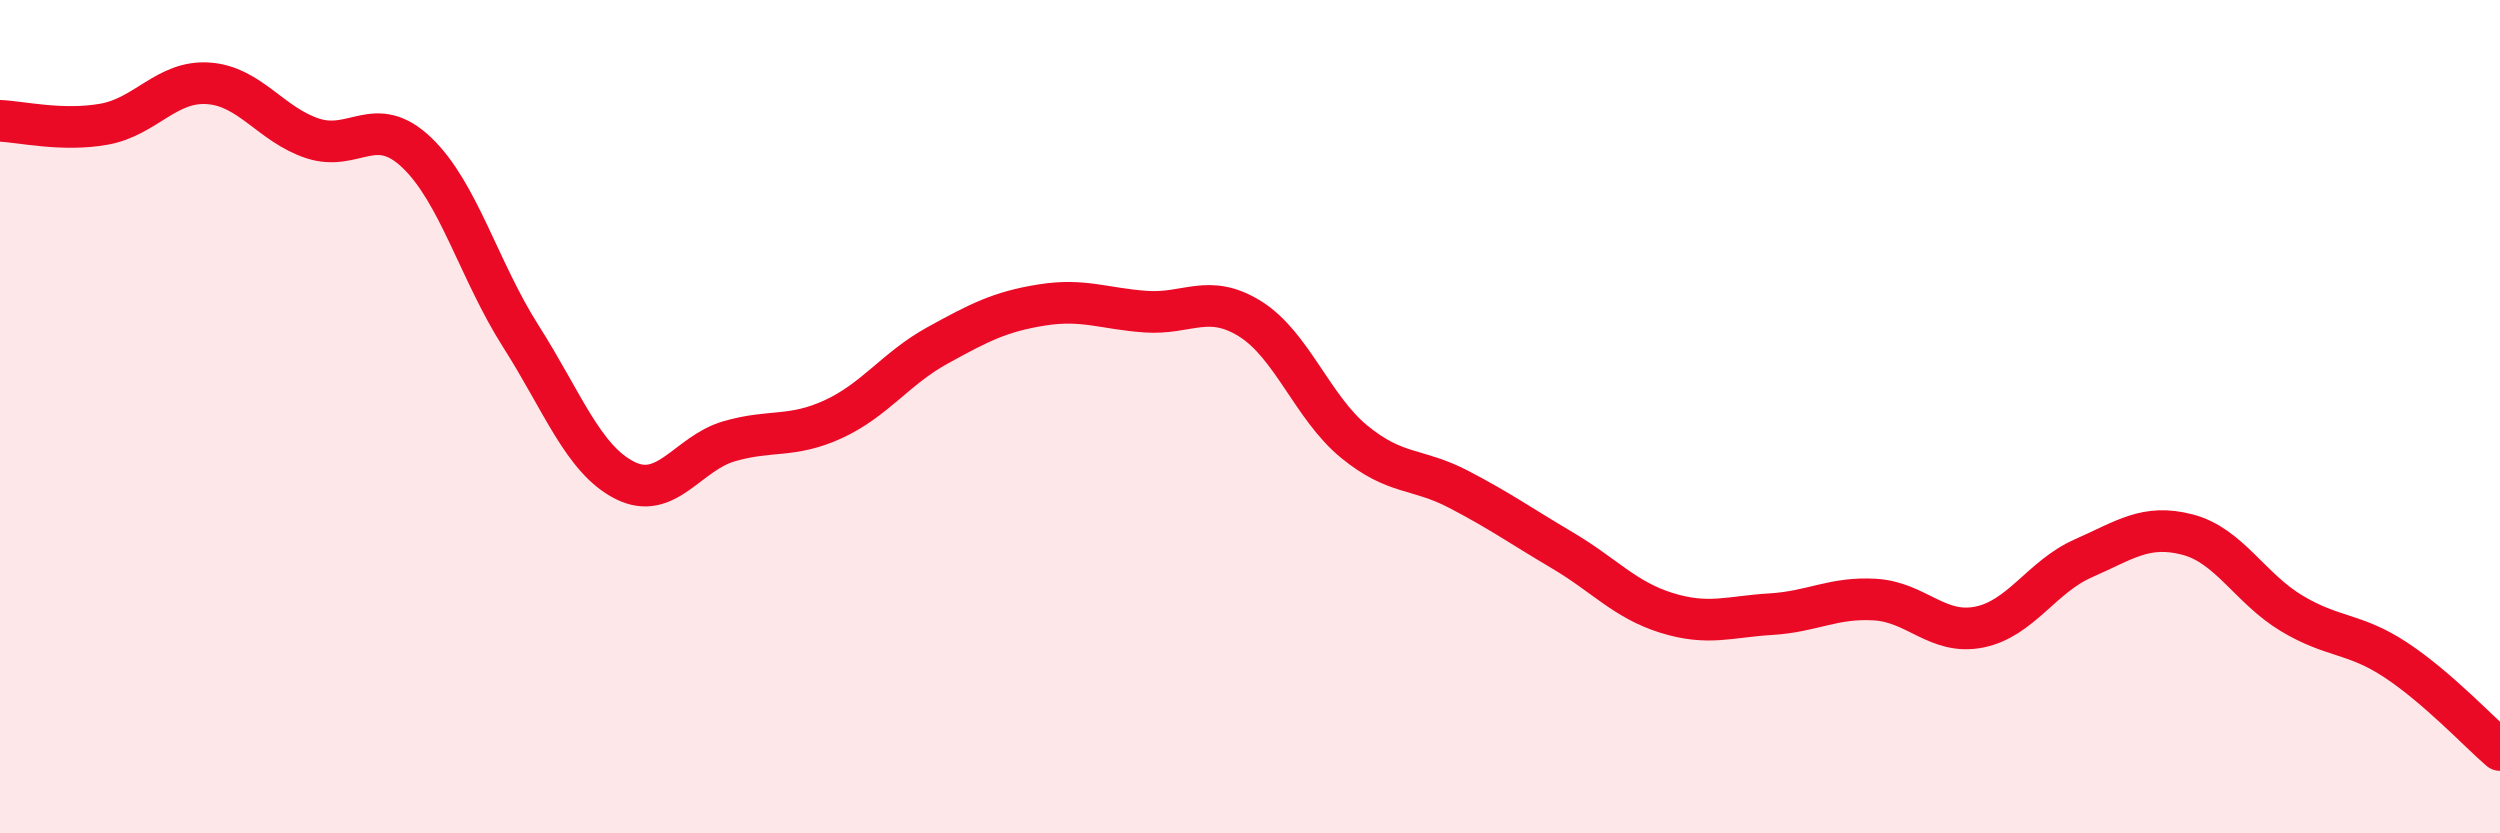
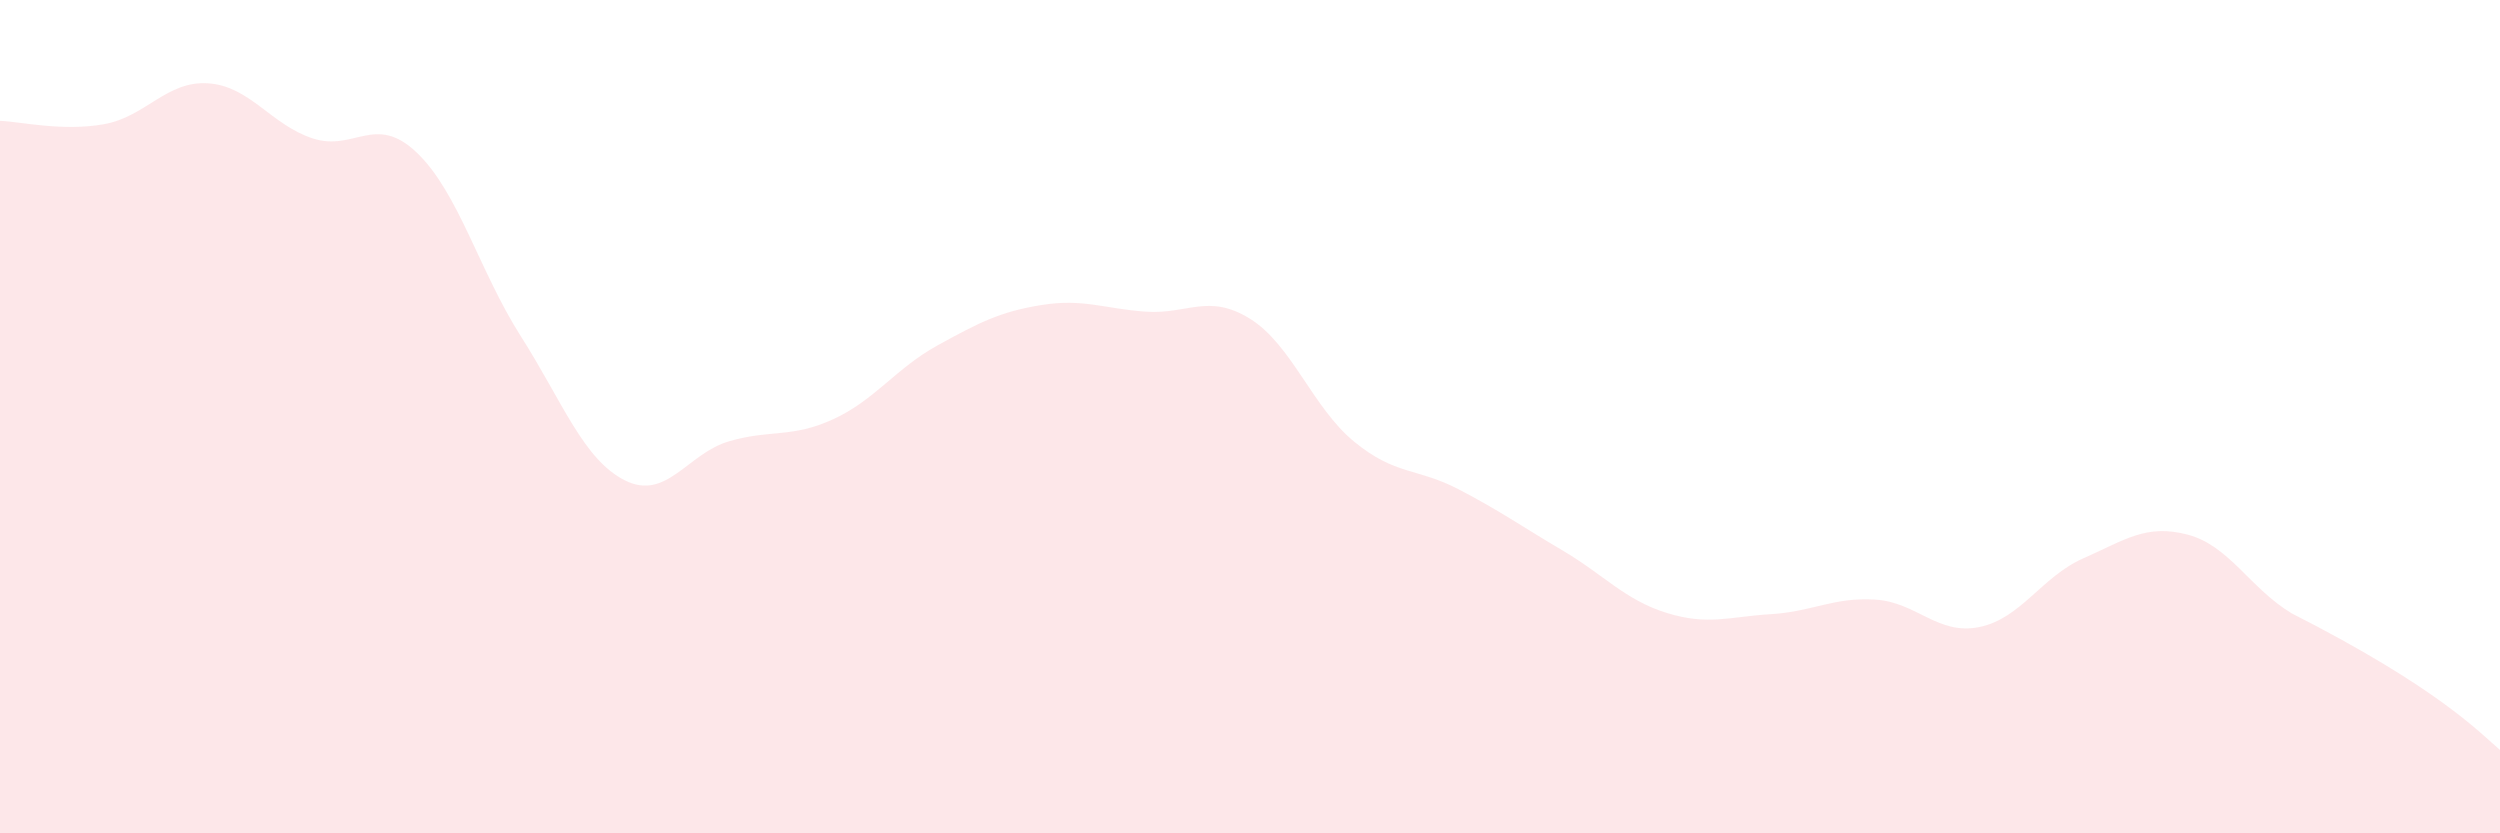
<svg xmlns="http://www.w3.org/2000/svg" width="60" height="20" viewBox="0 0 60 20">
-   <path d="M 0,2.9 C 0.5,2.92 1.5,3.16 2.5,2.98 C 3.5,2.8 4,1.93 5,2 C 6,2.07 6.5,2.99 7.5,3.32 C 8.5,3.65 9,2.71 10,3.66 C 11,4.61 11.5,6.5 12.5,8.07 C 13.5,9.64 14,11.03 15,11.53 C 16,12.03 16.5,10.88 17.5,10.59 C 18.5,10.3 19,10.52 20,10.06 C 21,9.6 21.5,8.84 22.5,8.29 C 23.5,7.74 24,7.48 25,7.32 C 26,7.16 26.5,7.41 27.5,7.48 C 28.5,7.55 29,7.03 30,7.65 C 31,8.27 31.5,9.78 32.5,10.6 C 33.5,11.42 34,11.22 35,11.74 C 36,12.26 36.5,12.62 37.5,13.21 C 38.5,13.8 39,14.4 40,14.71 C 41,15.02 41.5,14.8 42.5,14.74 C 43.5,14.68 44,14.33 45,14.39 C 46,14.45 46.5,15.25 47.5,15.05 C 48.5,14.85 49,13.84 50,13.4 C 51,12.96 51.5,12.57 52.5,12.83 C 53.5,13.09 54,14.12 55,14.72 C 56,15.32 56.5,15.18 57.5,15.84 C 58.5,16.5 59.5,17.57 60,18L60 20L0 20Z" fill="#EB0A25" opacity="0.1" stroke-linecap="round" stroke-linejoin="round" />
-   <path d="M 0,2.9 C 0.5,2.92 1.5,3.16 2.5,2.98 C 3.5,2.8 4,1.93 5,2 C 6,2.07 6.5,2.99 7.5,3.32 C 8.5,3.65 9,2.71 10,3.66 C 11,4.61 11.5,6.5 12.5,8.07 C 13.5,9.64 14,11.03 15,11.53 C 16,12.03 16.5,10.88 17.5,10.59 C 18.5,10.3 19,10.52 20,10.06 C 21,9.6 21.5,8.84 22.5,8.29 C 23.5,7.74 24,7.48 25,7.32 C 26,7.16 26.5,7.41 27.5,7.48 C 28.5,7.55 29,7.03 30,7.65 C 31,8.27 31.5,9.78 32.5,10.6 C 33.5,11.42 34,11.22 35,11.74 C 36,12.26 36.5,12.62 37.5,13.21 C 38.5,13.8 39,14.4 40,14.71 C 41,15.02 41.5,14.8 42.5,14.74 C 43.5,14.68 44,14.33 45,14.39 C 46,14.45 46.5,15.25 47.5,15.05 C 48.5,14.85 49,13.84 50,13.4 C 51,12.96 51.5,12.57 52.5,12.83 C 53.5,13.09 54,14.12 55,14.72 C 56,15.32 56.5,15.18 57.5,15.84 C 58.5,16.5 59.5,17.57 60,18" stroke="#EB0A25" stroke-width="1" fill="none" stroke-linecap="round" stroke-linejoin="round" />
+   <path d="M 0,2.9 C 0.5,2.92 1.5,3.16 2.5,2.98 C 3.5,2.8 4,1.93 5,2 C 6,2.07 6.5,2.99 7.5,3.32 C 8.5,3.65 9,2.71 10,3.66 C 11,4.61 11.5,6.5 12.5,8.07 C 13.5,9.64 14,11.03 15,11.53 C 16,12.03 16.5,10.88 17.5,10.59 C 18.5,10.3 19,10.52 20,10.06 C 21,9.6 21.5,8.84 22.5,8.29 C 23.5,7.74 24,7.48 25,7.32 C 26,7.16 26.5,7.41 27.5,7.48 C 28.5,7.55 29,7.03 30,7.65 C 31,8.27 31.5,9.78 32.5,10.6 C 33.5,11.42 34,11.22 35,11.74 C 36,12.26 36.5,12.62 37.5,13.21 C 38.5,13.8 39,14.4 40,14.71 C 41,15.02 41.5,14.8 42.5,14.74 C 43.5,14.68 44,14.33 45,14.39 C 46,14.45 46.5,15.25 47.5,15.05 C 48.5,14.85 49,13.84 50,13.4 C 51,12.96 51.5,12.57 52.5,12.83 C 53.5,13.09 54,14.12 55,14.72 C 58.5,16.5 59.5,17.57 60,18L60 20L0 20Z" fill="#EB0A25" opacity="0.1" stroke-linecap="round" stroke-linejoin="round" />
</svg>